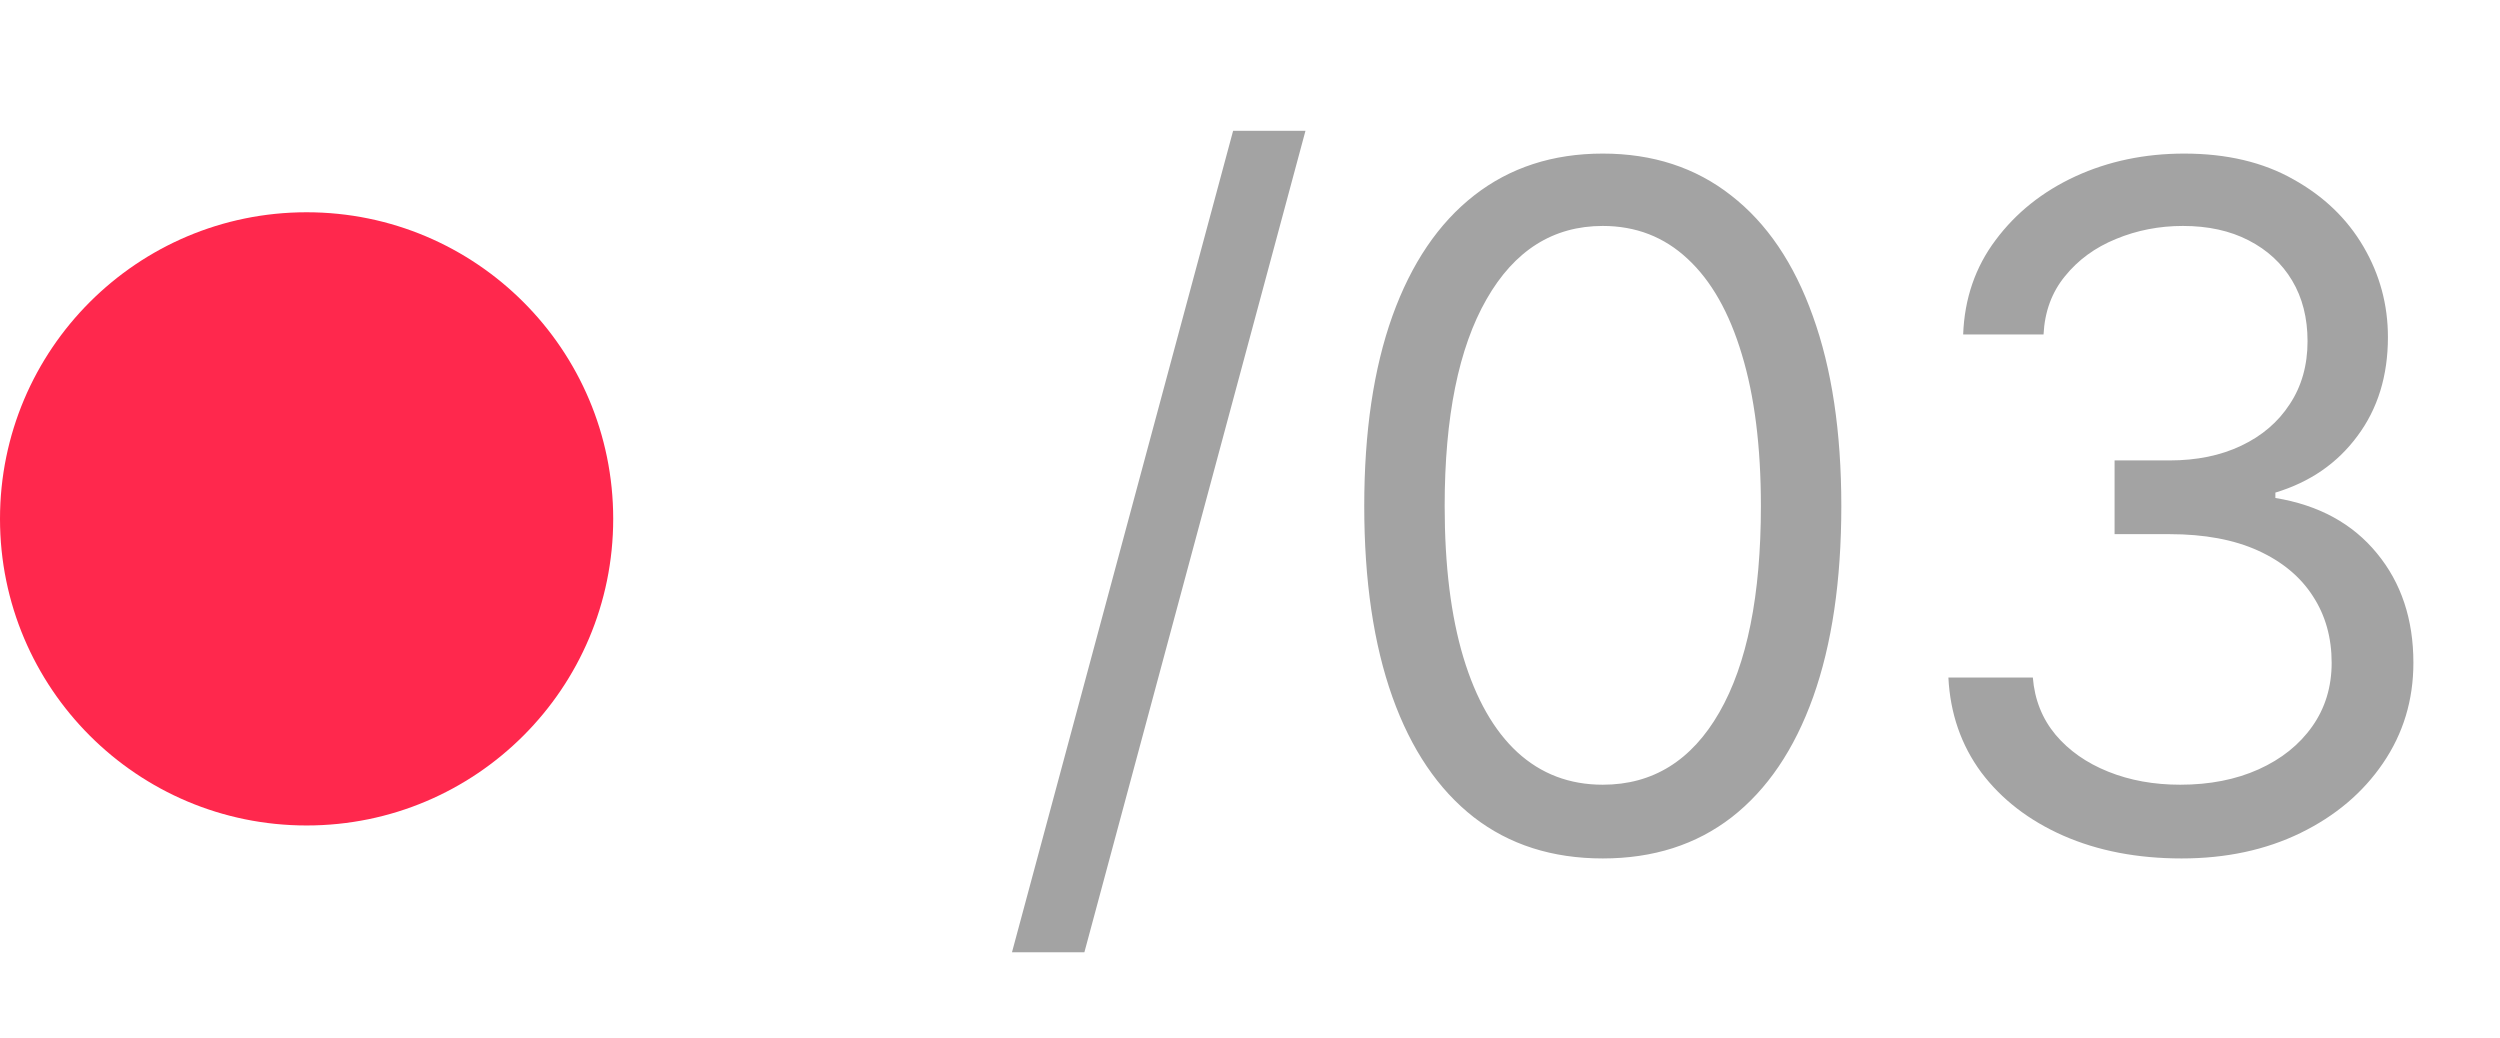
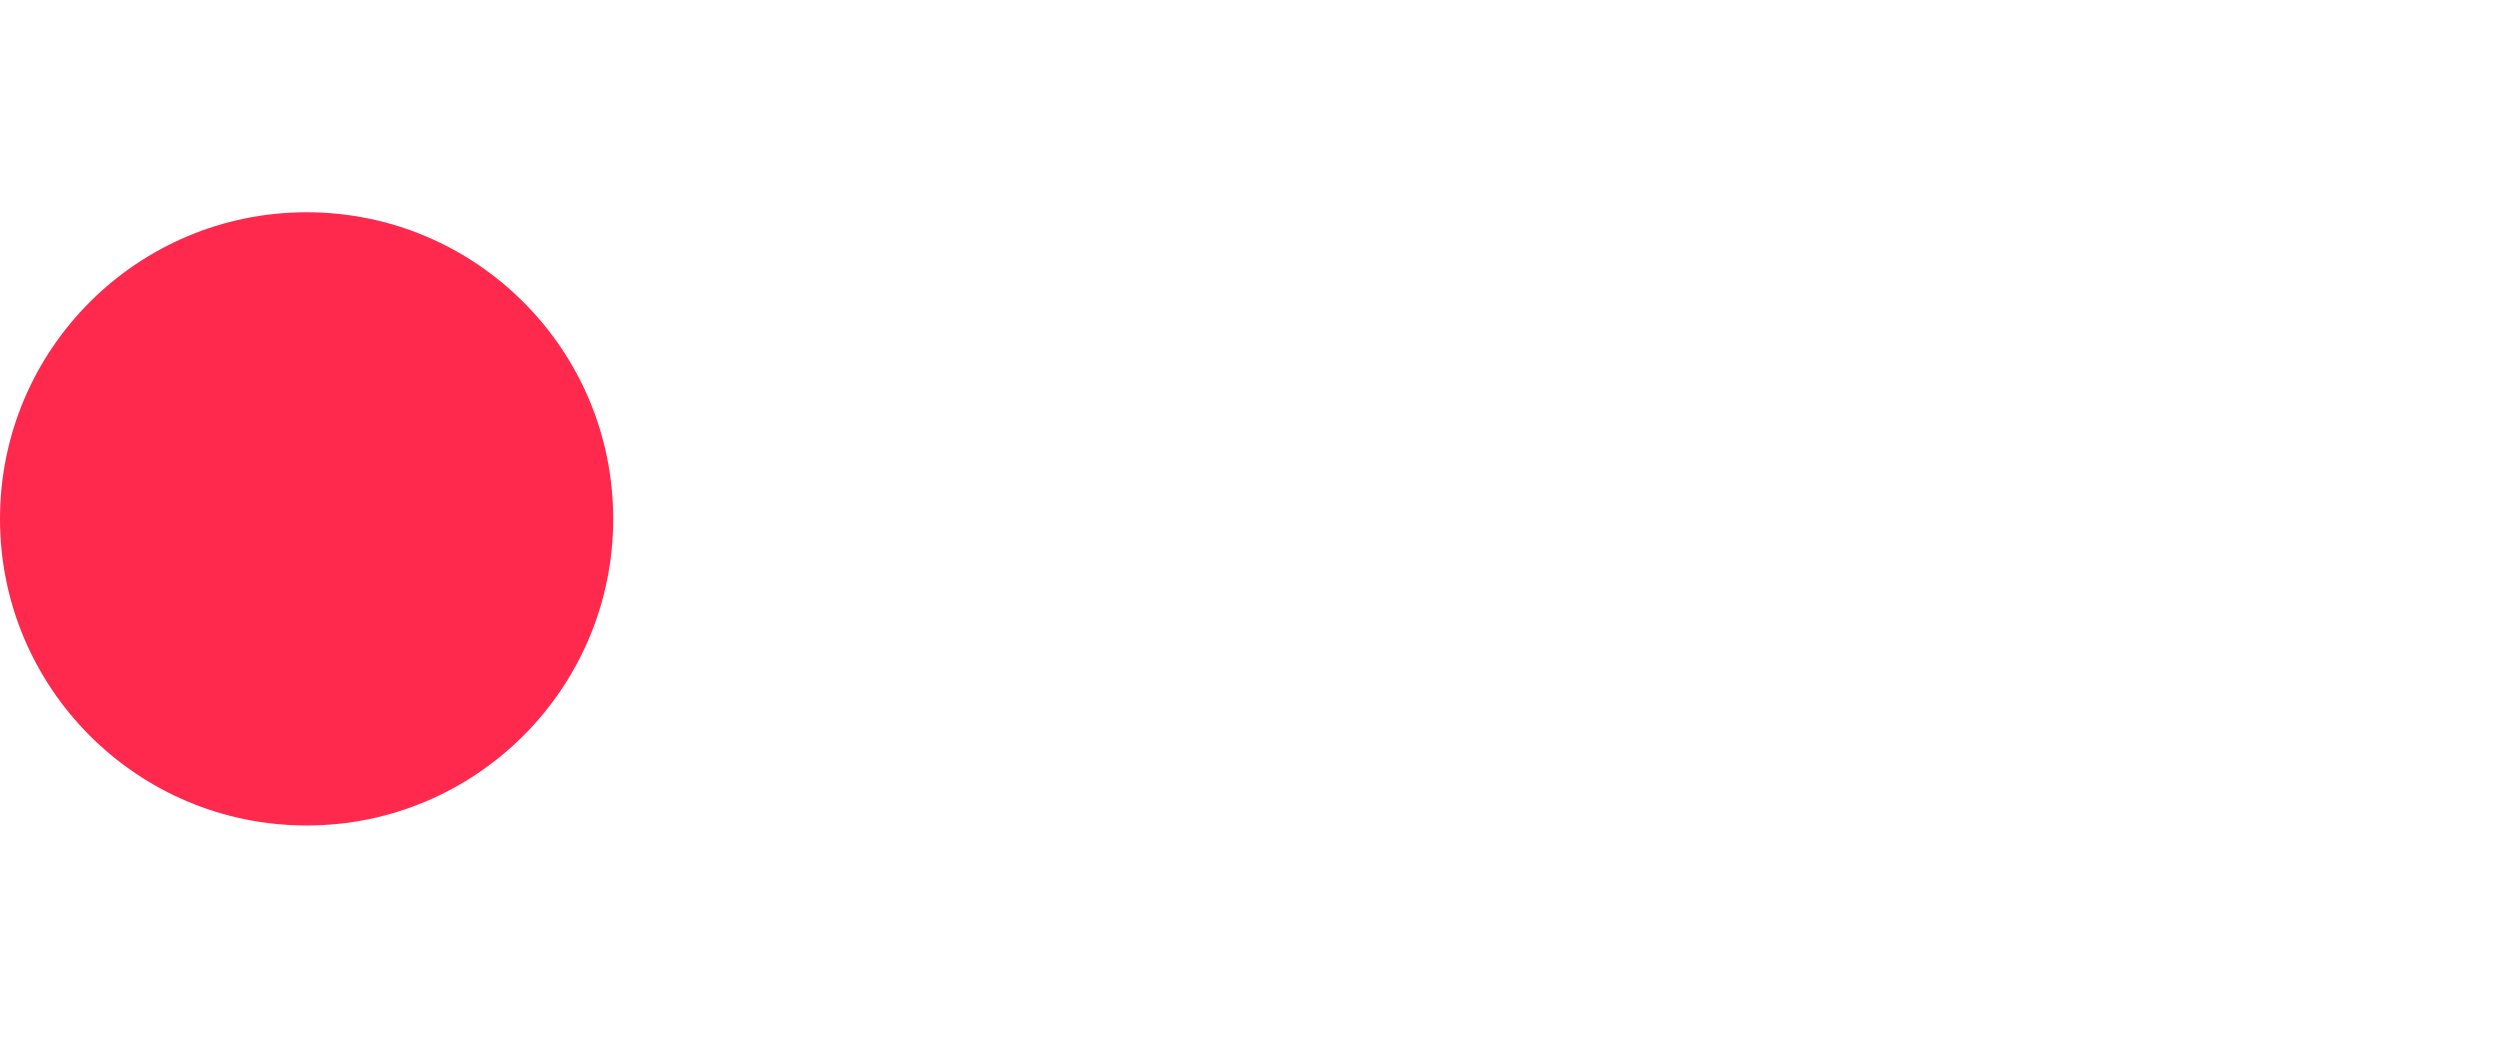
<svg xmlns="http://www.w3.org/2000/svg" width="53" height="22" viewBox="0 0 53 22" fill="none">
  <circle cx="6.5" cy="11" r="6.5" fill="#FF284D" />
-   <path d="M27.676 2.773L22.989 20.188H21.454L26.142 2.773H27.676ZM33.979 18.199C32.909 18.199 31.997 17.908 31.244 17.325C30.492 16.738 29.916 15.888 29.519 14.776C29.121 13.658 28.922 12.309 28.922 10.727C28.922 9.155 29.121 7.813 29.519 6.7C29.921 5.583 30.499 4.731 31.252 4.143C32.009 3.552 32.918 3.256 33.979 3.256C35.039 3.256 35.946 3.552 36.699 4.143C37.457 4.731 38.034 5.583 38.432 6.7C38.834 7.813 39.036 9.155 39.036 10.727C39.036 12.309 38.837 13.658 38.439 14.776C38.041 15.888 37.466 16.738 36.713 17.325C35.96 17.908 35.049 18.199 33.979 18.199ZM33.979 16.636C35.039 16.636 35.863 16.125 36.45 15.102C37.038 14.079 37.331 12.621 37.331 10.727C37.331 9.468 37.196 8.395 36.926 7.51C36.661 6.625 36.278 5.95 35.776 5.486C35.279 5.022 34.68 4.79 33.979 4.79C32.928 4.79 32.106 5.308 31.514 6.345C30.923 7.377 30.627 8.838 30.627 10.727C30.627 11.987 30.759 13.057 31.024 13.938C31.29 14.818 31.671 15.488 32.168 15.947C32.67 16.407 33.273 16.636 33.979 16.636ZM46.249 18.199C45.312 18.199 44.476 18.038 43.742 17.716C43.013 17.394 42.433 16.947 42.002 16.374C41.576 15.796 41.344 15.126 41.306 14.364H43.096C43.134 14.832 43.295 15.237 43.579 15.578C43.863 15.914 44.235 16.175 44.694 16.359C45.153 16.544 45.662 16.636 46.221 16.636C46.846 16.636 47.4 16.527 47.883 16.31C48.366 16.092 48.745 15.789 49.019 15.401C49.294 15.012 49.431 14.562 49.431 14.051C49.431 13.516 49.299 13.045 49.033 12.638C48.768 12.226 48.38 11.904 47.869 11.672C47.357 11.44 46.732 11.324 45.994 11.324H44.829V9.761H45.994C46.571 9.761 47.078 9.657 47.514 9.449C47.954 9.241 48.297 8.947 48.543 8.568C48.794 8.189 48.92 7.744 48.92 7.233C48.92 6.741 48.811 6.312 48.593 5.947C48.375 5.583 48.068 5.299 47.67 5.095C47.277 4.892 46.813 4.79 46.278 4.79C45.776 4.79 45.302 4.882 44.857 5.067C44.417 5.247 44.057 5.509 43.778 5.855C43.498 6.196 43.347 6.608 43.323 7.091H41.619C41.647 6.329 41.877 5.661 42.308 5.088C42.739 4.51 43.302 4.061 43.998 3.739C44.699 3.417 45.468 3.256 46.306 3.256C47.206 3.256 47.978 3.438 48.621 3.803C49.266 4.162 49.76 4.638 50.106 5.23C50.452 5.822 50.624 6.461 50.624 7.148C50.624 7.967 50.409 8.665 49.978 9.243C49.552 9.821 48.972 10.221 48.238 10.443V10.557C49.157 10.708 49.874 11.099 50.39 11.729C50.906 12.354 51.164 13.128 51.164 14.051C51.164 14.842 50.949 15.552 50.518 16.182C50.092 16.807 49.509 17.299 48.771 17.659C48.032 18.019 47.192 18.199 46.249 18.199Z" fill="#A3A3A3" />
</svg>